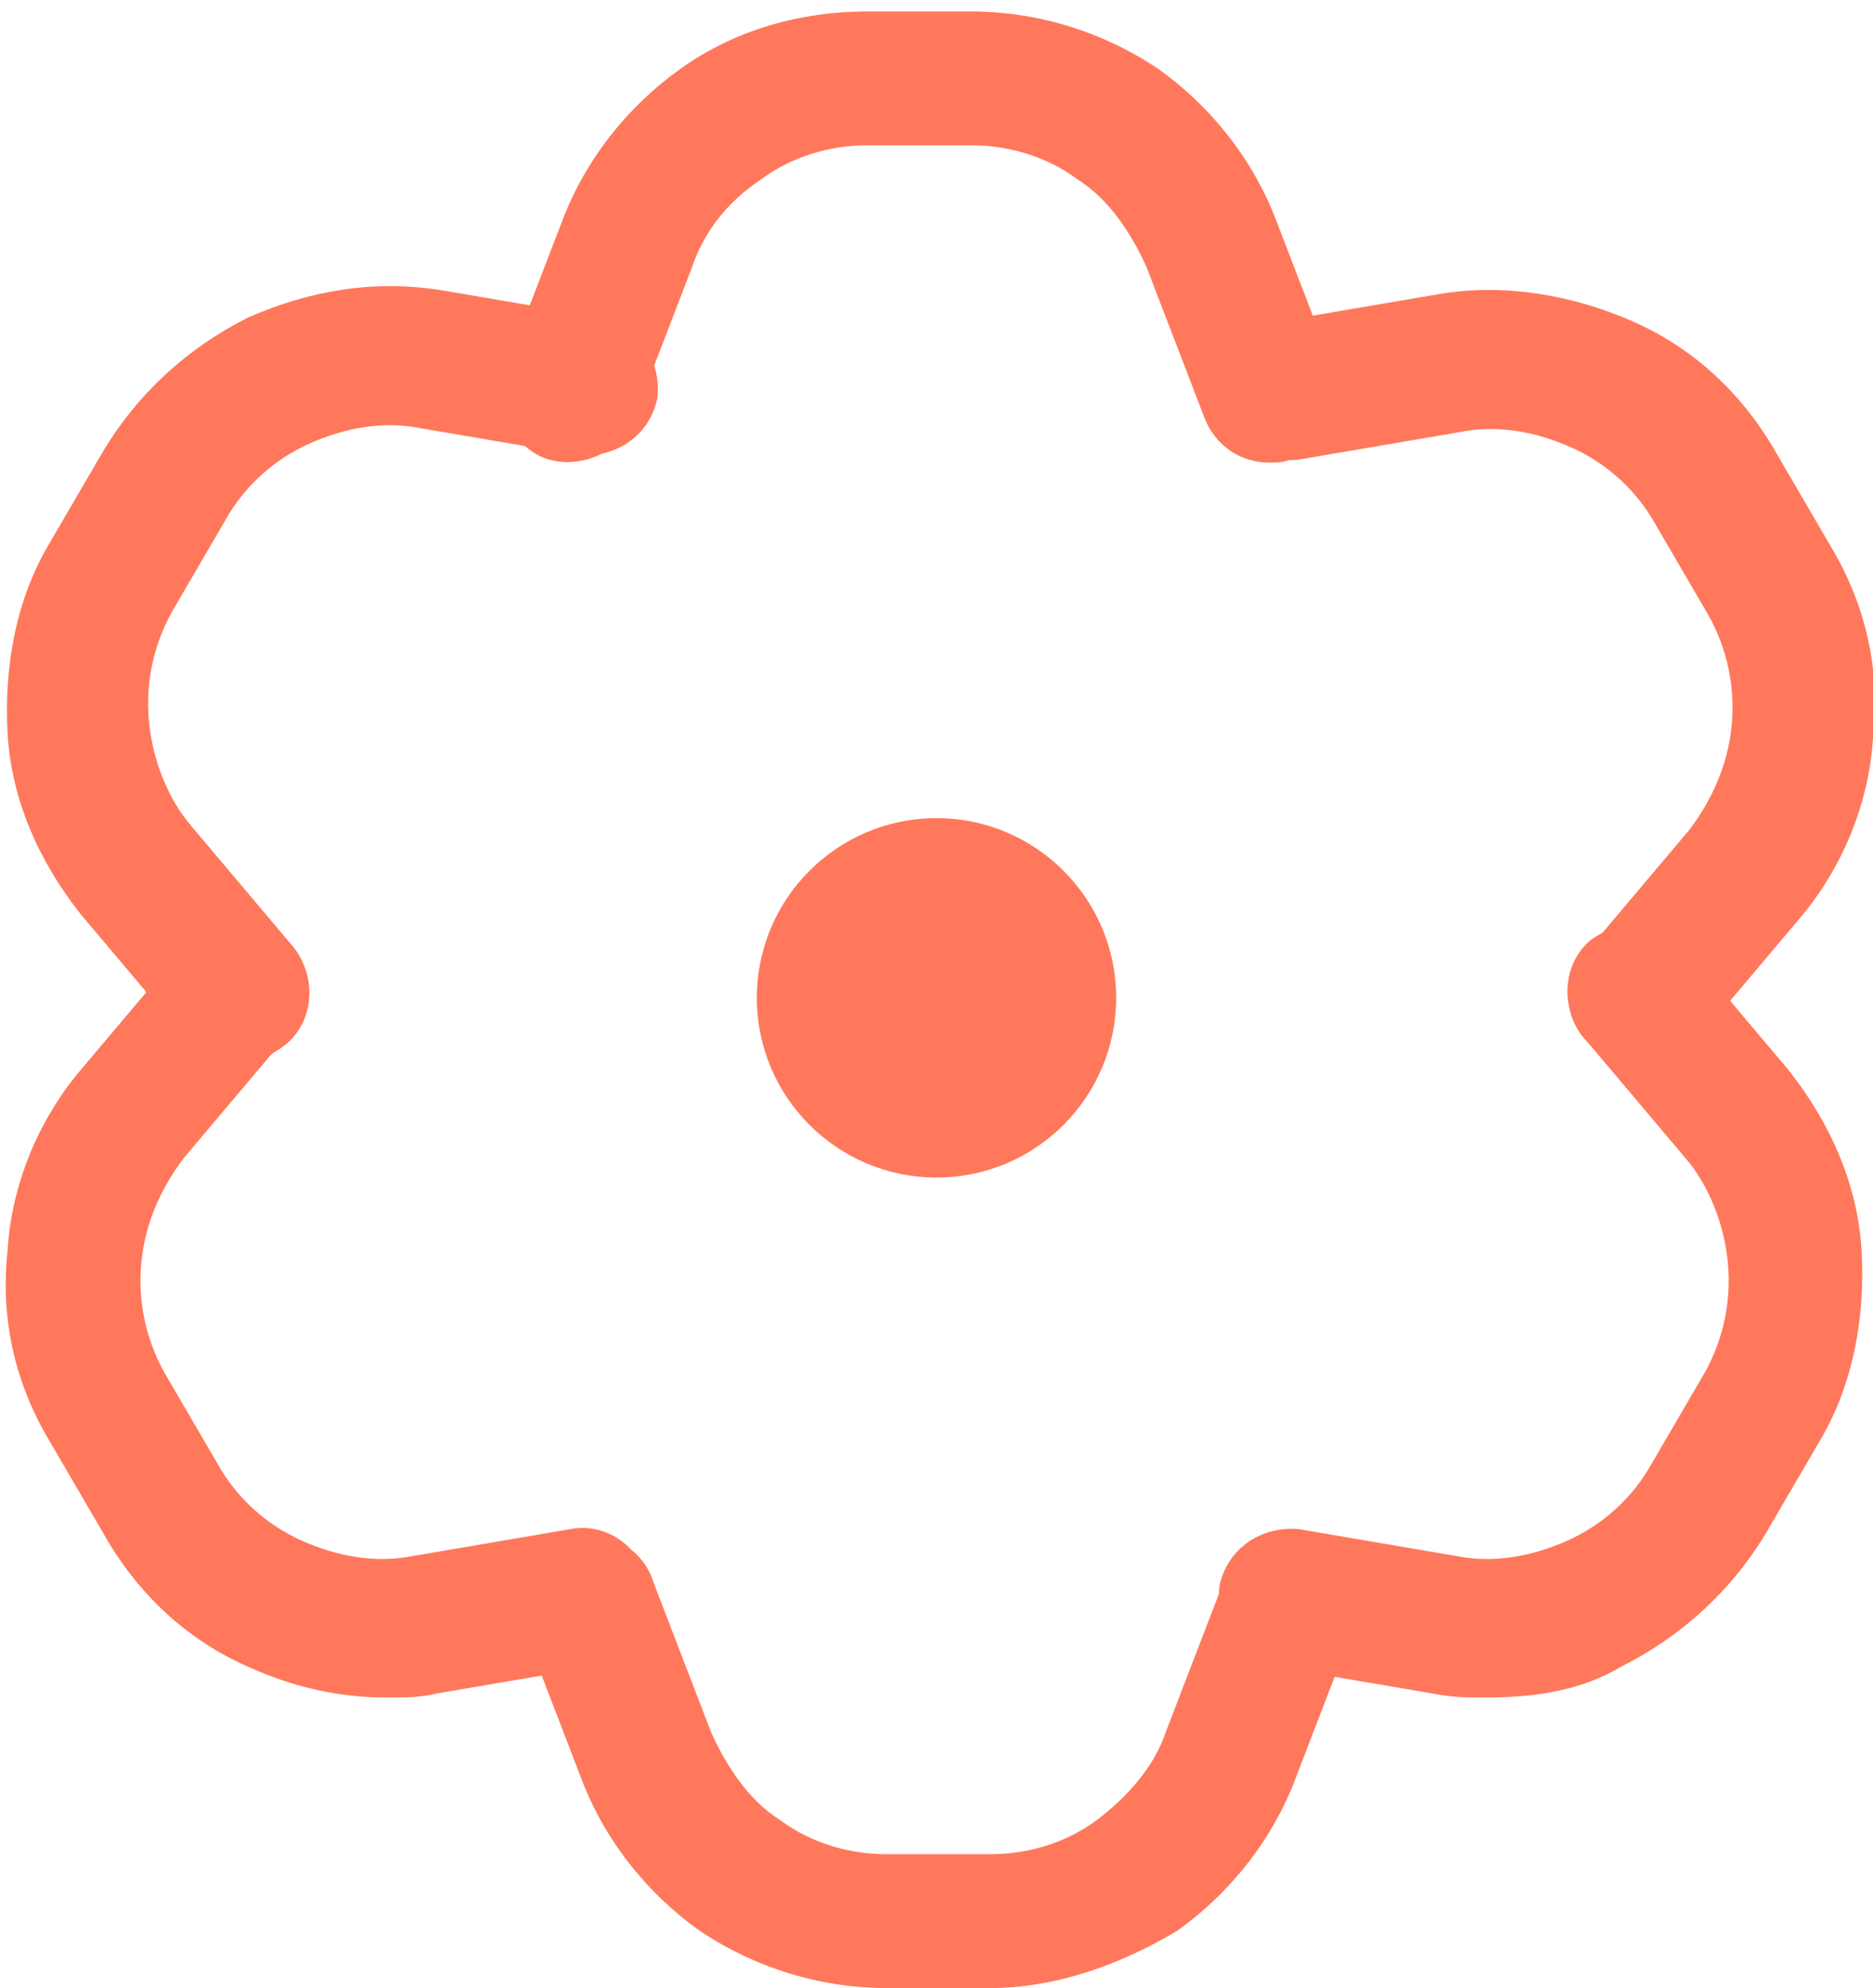
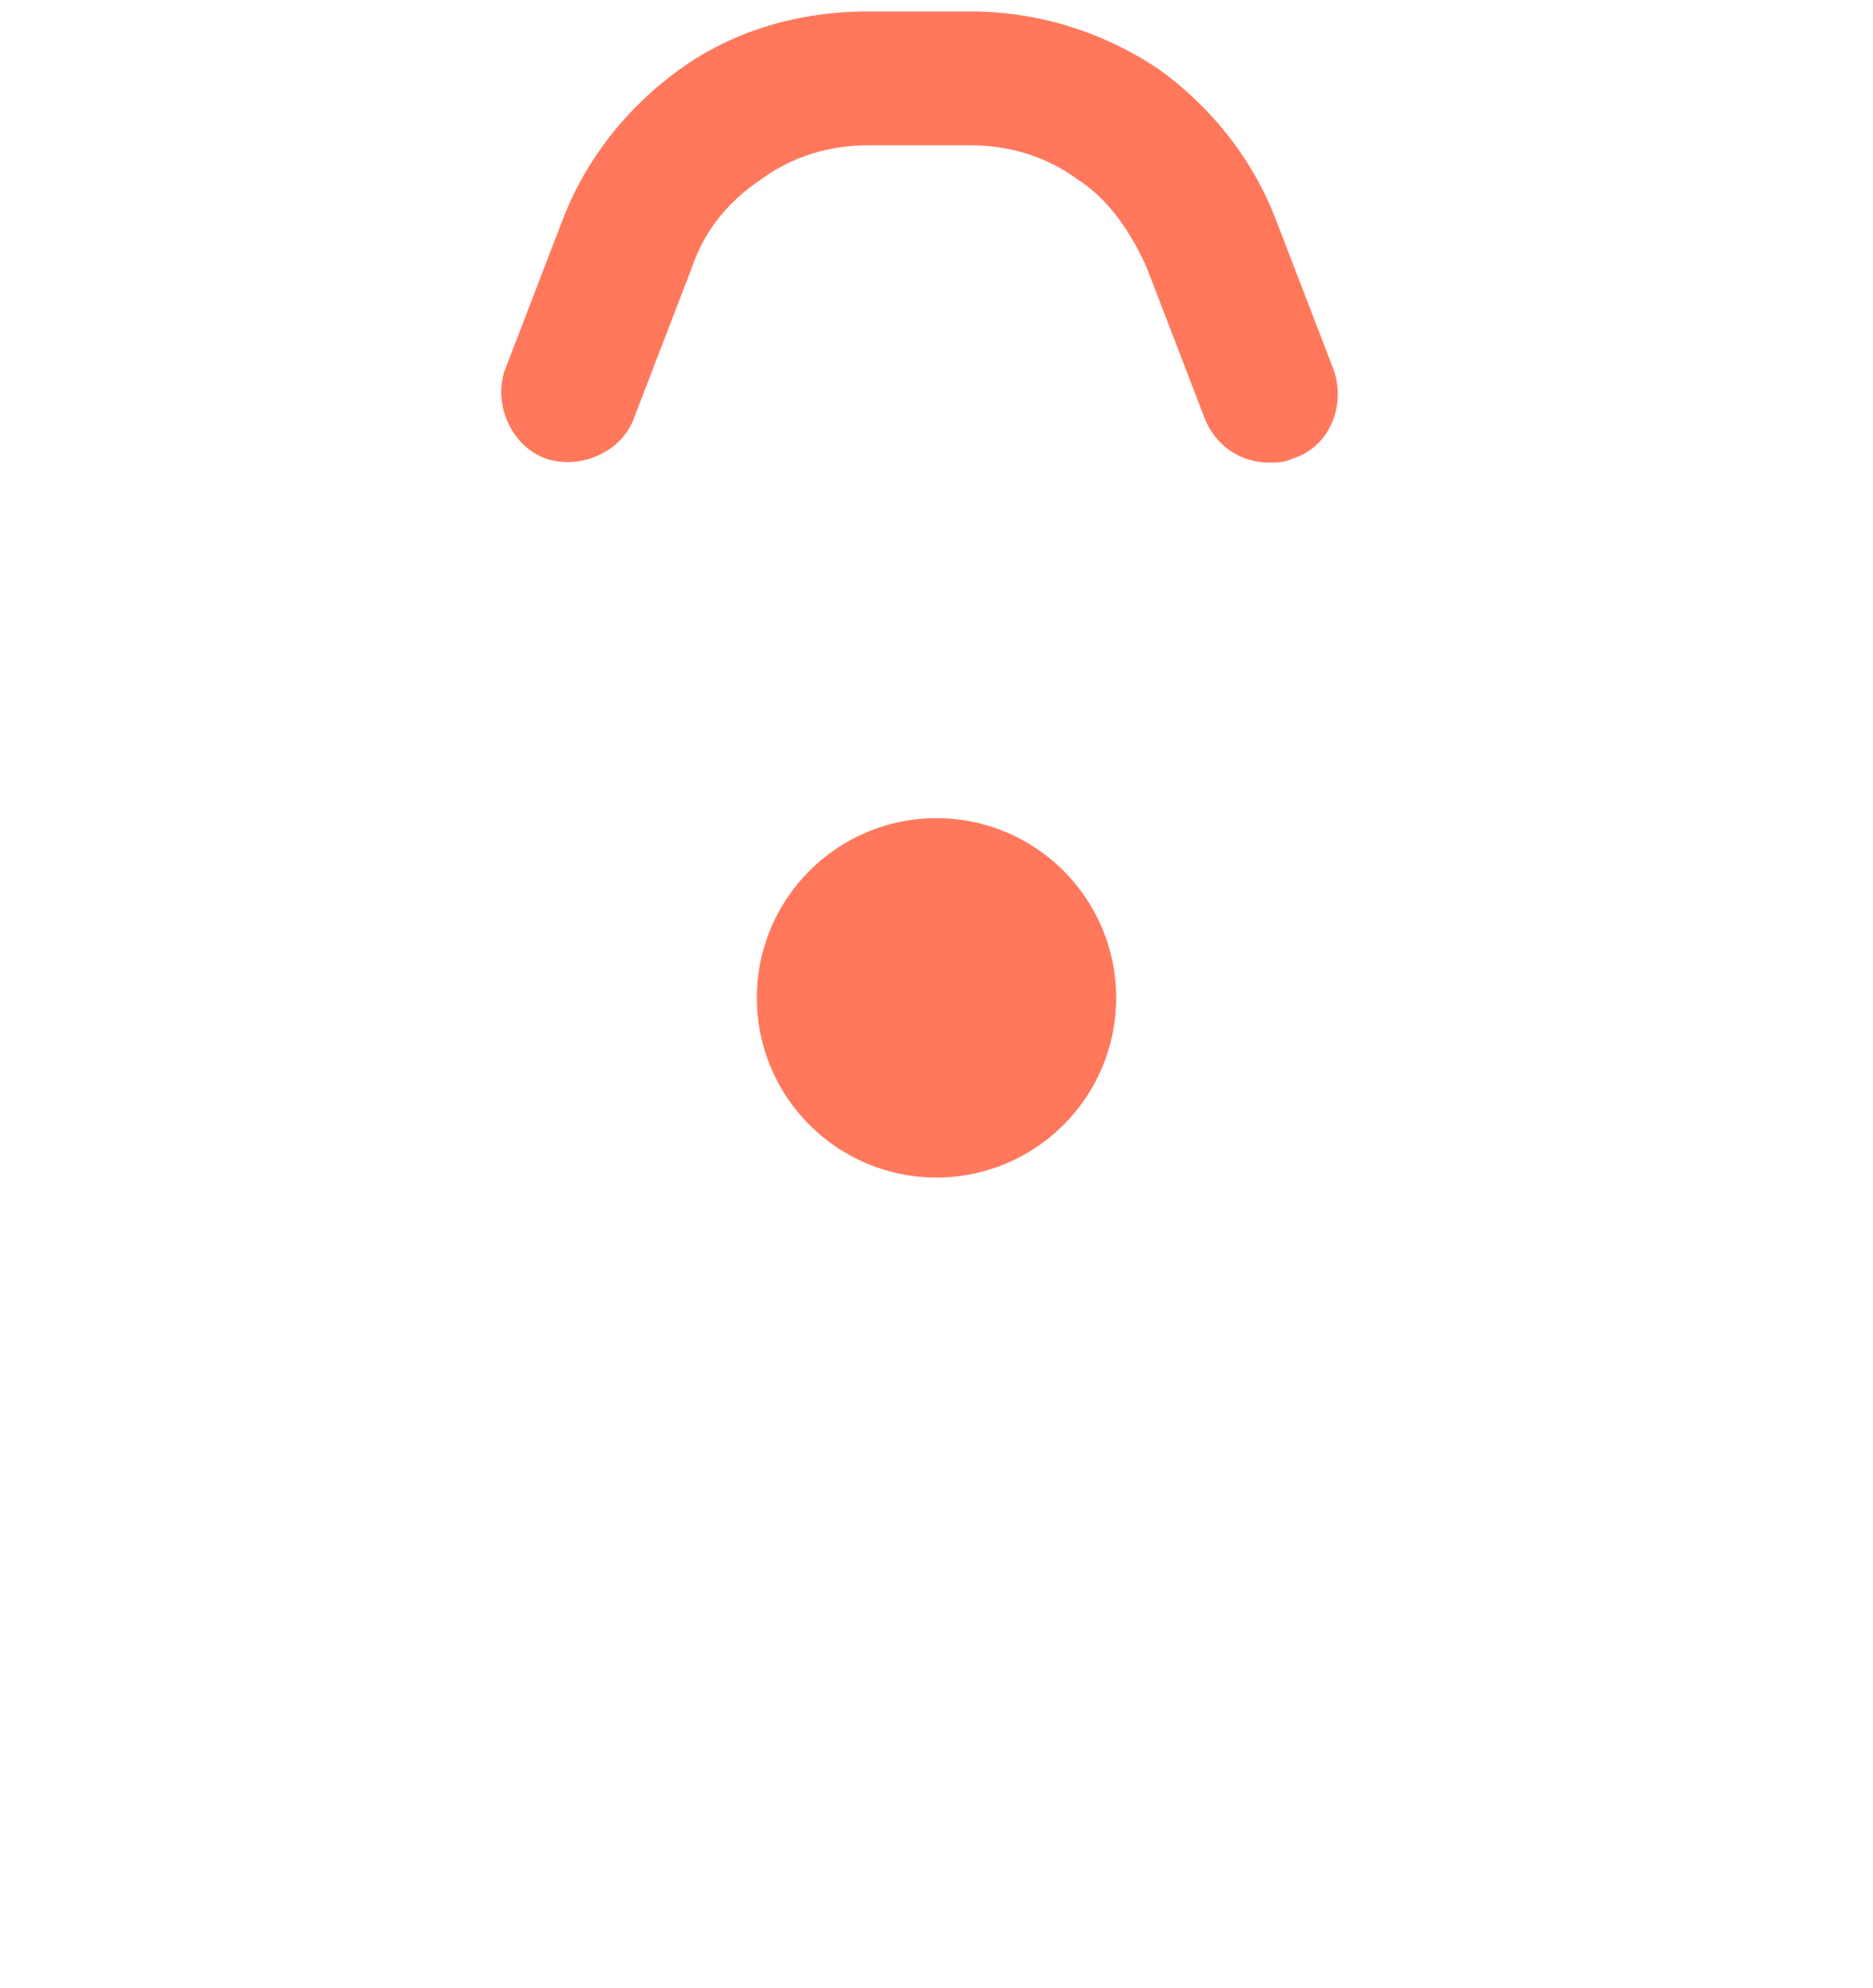
<svg xmlns="http://www.w3.org/2000/svg" version="1.1" id="Laag_1" x="0px" y="0px" viewBox="0 0 49 52" style="enable-background:new 0 0 49 52;" xml:space="preserve">
  <style type="text/css">
	.st0{fill:#FF785C;}
</style>
  <circle class="st0" cx="24.5" cy="26.1" r="4.7" />
  <g>
    <path class="st0" d="M33.2,12.1c-0.7,0-1.4-0.4-1.7-1.2L30,7c-0.4-0.9-1-1.8-1.8-2.3c-0.8-0.6-1.8-0.9-2.8-0.9h-2.7   c-1,0-2,0.3-2.8,0.9C19,5.3,18.4,6.1,18.1,7l-1.5,3.9c-0.3,0.9-1.4,1.4-2.3,1.1c-0.9-0.3-1.4-1.4-1.1-2.3l1.5-3.9   c0.6-1.6,1.7-3,3.1-4c1.4-1,3.1-1.5,4.9-1.5h2.7c1.7,0,3.4,0.5,4.9,1.5c1.4,1,2.5,2.4,3.1,4l1.5,3.9c0.3,0.9-0.1,2-1.1,2.3   C33.6,12.1,33.4,12.1,33.2,12.1z" />
  </g>
  <g>
-     <path class="st0" d="M25.9,52h-2.7c-1.7,0-3.4-0.5-4.9-1.5c-1.4-1-2.5-2.4-3.1-4l-1.5-3.9c-0.3-0.9,0.1-2,1.1-2.3   c0.9-0.4,2,0.1,2.3,1.1l1.5,3.9c0.4,0.9,1,1.8,1.8,2.3c0.8,0.6,1.8,0.9,2.8,0.9h2.7c1,0,2-0.3,2.8-0.9c0.8-0.6,1.5-1.4,1.8-2.3   l1.5-3.9c0.3-0.9,1.4-1.4,2.3-1.1c0.9,0.3,1.4,1.4,1.1,2.3l-1.5,3.9c-0.6,1.6-1.7,3-3.1,4C29.3,51.4,27.6,52,25.9,52z" />
-   </g>
+     </g>
  <g>
-     <path class="st0" d="M6.2,27.8c-0.5,0-1-0.2-1.4-0.7l-2.7-3.2c-1.1-1.4-1.8-3-1.9-4.7c-0.1-1.7,0.2-3.5,1.1-5l1.4-2.4   c0.9-1.5,2.2-2.7,3.8-3.5c1.6-0.7,3.3-1,5.1-0.7l4.1,0.7c1,0.2,1.6,1.1,1.5,2.1c-0.2,1-1.1,1.6-2.1,1.5l-4.1-0.7   c-1-0.2-2,0-2.9,0.4c-0.9,0.4-1.7,1.1-2.2,2L4.5,16c-0.5,0.9-0.7,1.9-0.6,2.9c0.1,1,0.5,2,1.1,2.7l2.7,3.2c0.6,0.8,0.5,1.9-0.2,2.5   C7,27.7,6.6,27.8,6.2,27.8z" />
-   </g>
+     </g>
  <g>
-     <path class="st0" d="M38.9,44.4c-0.5,0-0.9,0-1.4-0.1l-4.1-0.7c-1-0.2-1.6-1.1-1.5-2.1c0.2-1,1.1-1.6,2.1-1.5l4.1,0.7   c1,0.2,2,0,2.9-0.4c0.9-0.4,1.7-1.1,2.2-2l1.4-2.4c0.5-0.9,0.7-1.9,0.6-2.9c-0.1-1-0.5-2-1.1-2.7l-2.7-3.2   c-0.6-0.8-0.5-1.9,0.2-2.5c0.8-0.6,1.9-0.5,2.5,0.2l2.7,3.2c1.1,1.4,1.8,3,1.9,4.7c0.1,1.7-0.2,3.5-1.1,5l-1.4,2.4   c-0.9,1.5-2.2,2.7-3.8,3.5C41.4,44.2,40.2,44.4,38.9,44.4z" />
-   </g>
+     </g>
  <g>
-     <path class="st0" d="M42.8,27.8c-0.4,0-0.8-0.1-1.1-0.4c-0.8-0.6-0.9-1.8-0.2-2.5l2.7-3.2c0.6-0.8,1-1.7,1.1-2.7   c0.1-1-0.1-2-0.6-2.9l-1.4-2.4c-0.5-0.9-1.3-1.6-2.2-2c-0.9-0.4-1.9-0.6-2.9-0.4l-4.1,0.7c-1,0.2-1.9-0.5-2.1-1.5   c-0.2-1,0.5-1.9,1.5-2.1l4.1-0.7c1.7-0.3,3.5,0,5.1,0.7c1.6,0.7,2.9,1.9,3.8,3.5l1.4,2.4c0.9,1.5,1.3,3.2,1.1,5   c-0.1,1.7-0.8,3.4-1.9,4.7l-2.7,3.2C43.8,27.6,43.3,27.8,42.8,27.8z" />
-   </g>
+     </g>
  <g>
-     <path class="st0" d="M10.1,44.4c-1.3,0-2.5-0.3-3.6-0.8c-1.6-0.7-2.9-1.9-3.8-3.5l-1.4-2.4c-0.9-1.5-1.3-3.2-1.1-5   c0.1-1.7,0.8-3.4,1.9-4.7l2.7-3.2c0.6-0.8,1.8-0.9,2.5-0.2c0.8,0.6,0.9,1.8,0.2,2.5l-2.7,3.2c-0.6,0.8-1,1.7-1.1,2.7   c-0.1,1,0.1,2,0.6,2.9l1.4,2.4c0.5,0.9,1.3,1.6,2.2,2c0.9,0.4,1.9,0.6,2.9,0.4l4.1-0.7c1-0.2,1.9,0.5,2.1,1.5   c0.2,1-0.5,1.9-1.5,2.1l-4.1,0.7C11,44.4,10.6,44.4,10.1,44.4z" />
-   </g>
+     </g>
</svg>